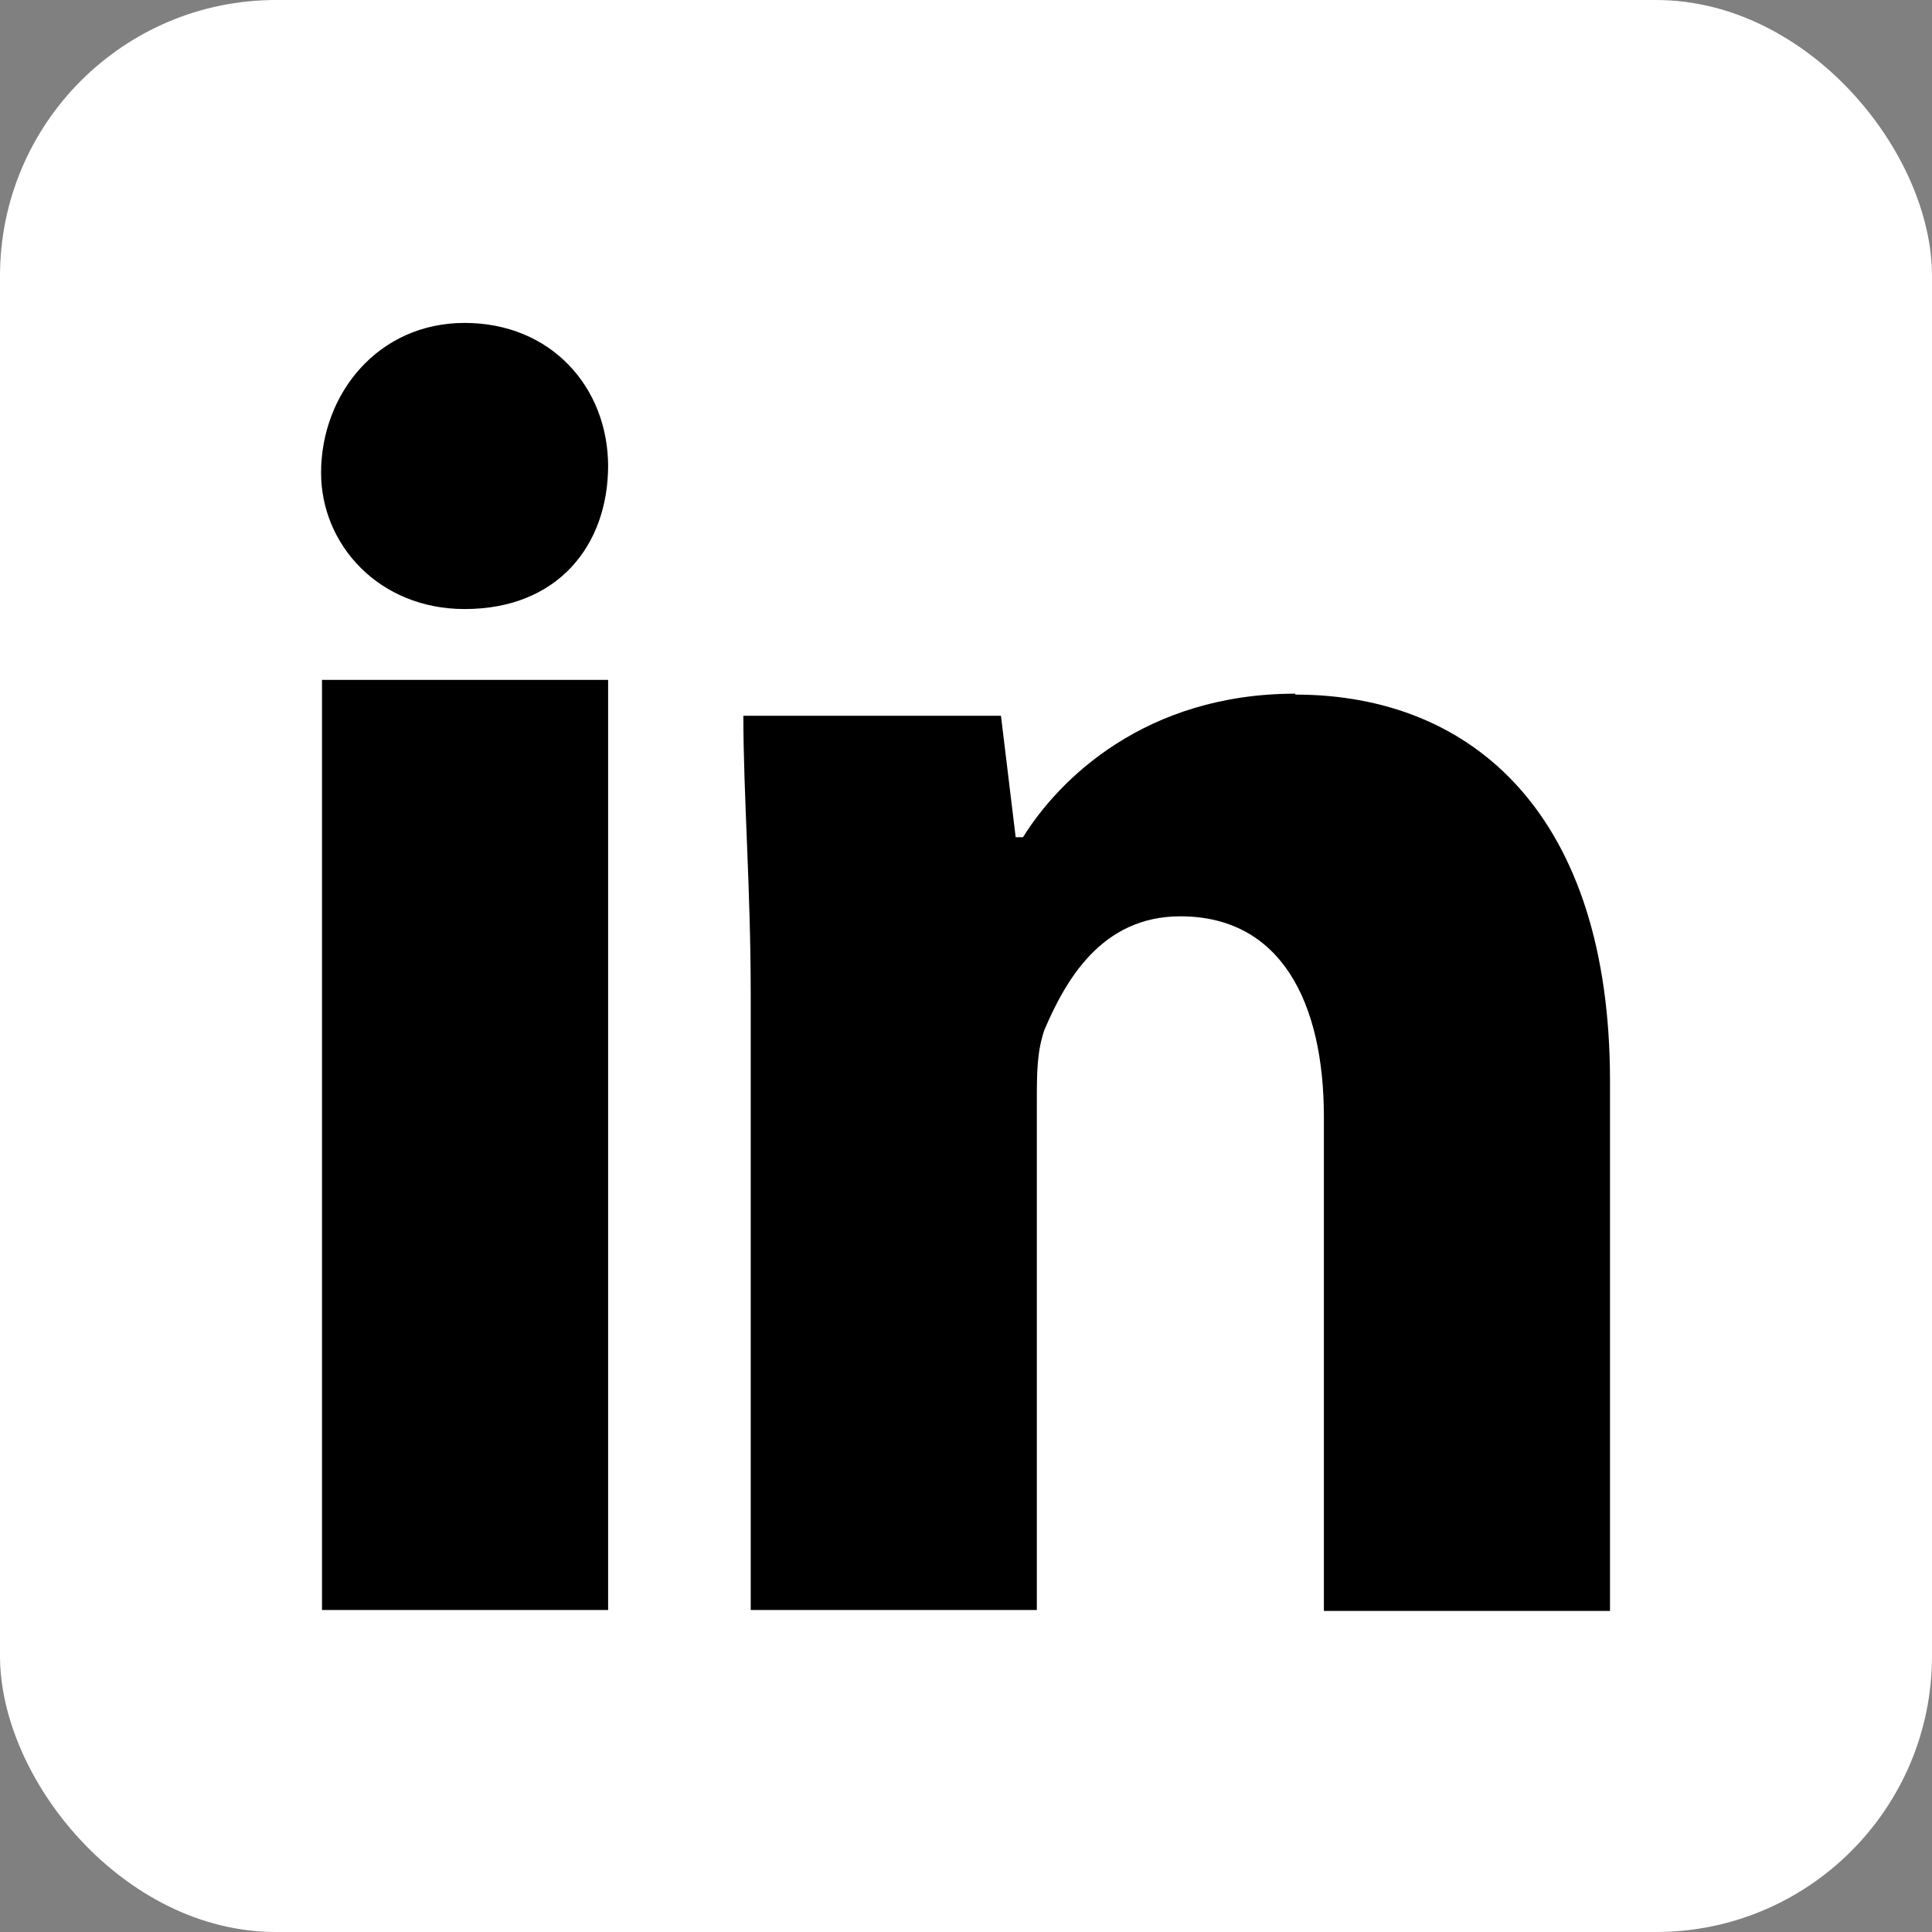
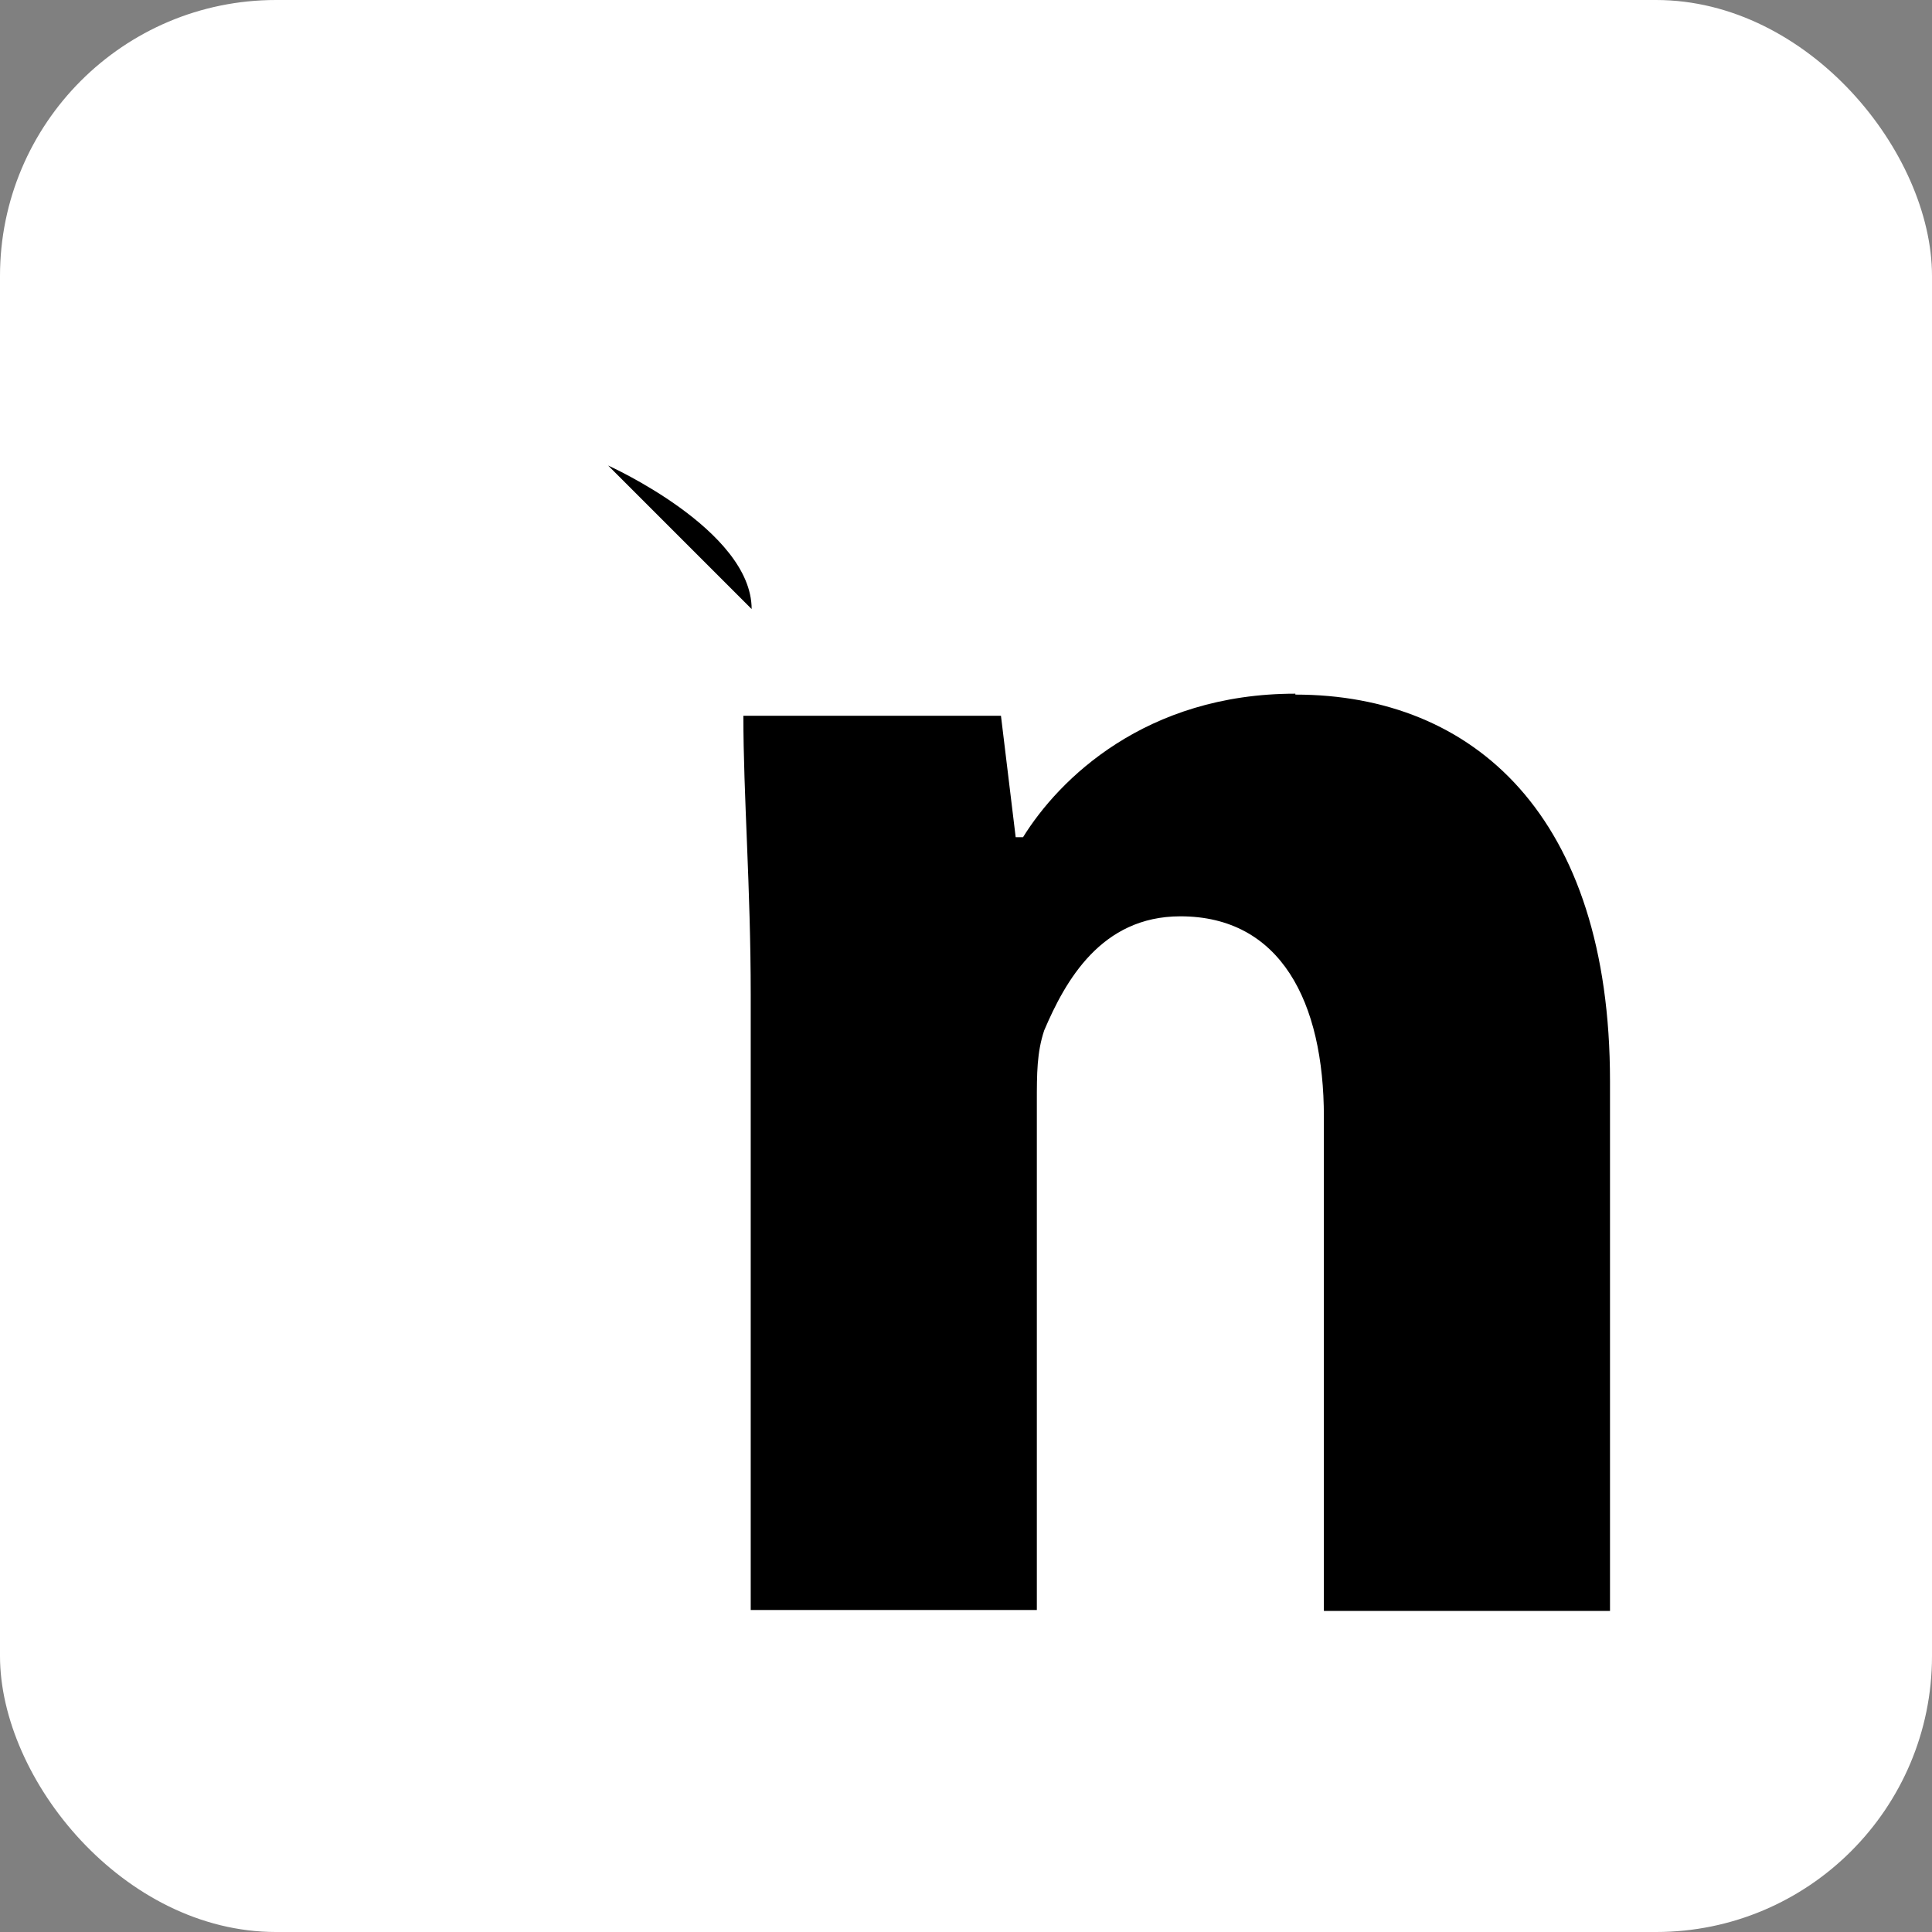
<svg xmlns="http://www.w3.org/2000/svg" id="a" viewBox="0 0 21 21">
  <rect x="0" y="0" width="21" height="21" fill="#808080" stroke="none" />
  <defs>
    <style>.b,.c{stroke-width:0px;}.c{fill:#fff;}</style>
  </defs>
  <rect class="c" width="21" height="21" rx="3" ry="3" />
-   <path class="b" d="M6.61,5.06c0,.86-.54,1.56-1.56,1.56-.93,0-1.56-.7-1.56-1.48,0-.86.62-1.63,1.56-1.63s1.56.7,1.56,1.56Z" />
-   <rect class="b" x="3.5" y="7.39" width="3.11" height="10.11" />
+   <path class="b" d="M6.61,5.06s1.56.7,1.56,1.56Z" />
  <path class="b" d="M14.08,7.54c-1.63,0-2.57.93-2.96,1.56h-.08l-.16-1.32h-2.8c0,.86.08,1.87.08,3.03v6.69h3.11v-5.52c0-.31,0-.54.08-.78.23-.54.62-1.24,1.48-1.24,1.09,0,1.56.93,1.56,2.18v5.37h3.11v-5.76c0-2.88-1.48-4.2-3.42-4.2Z" />
</svg>